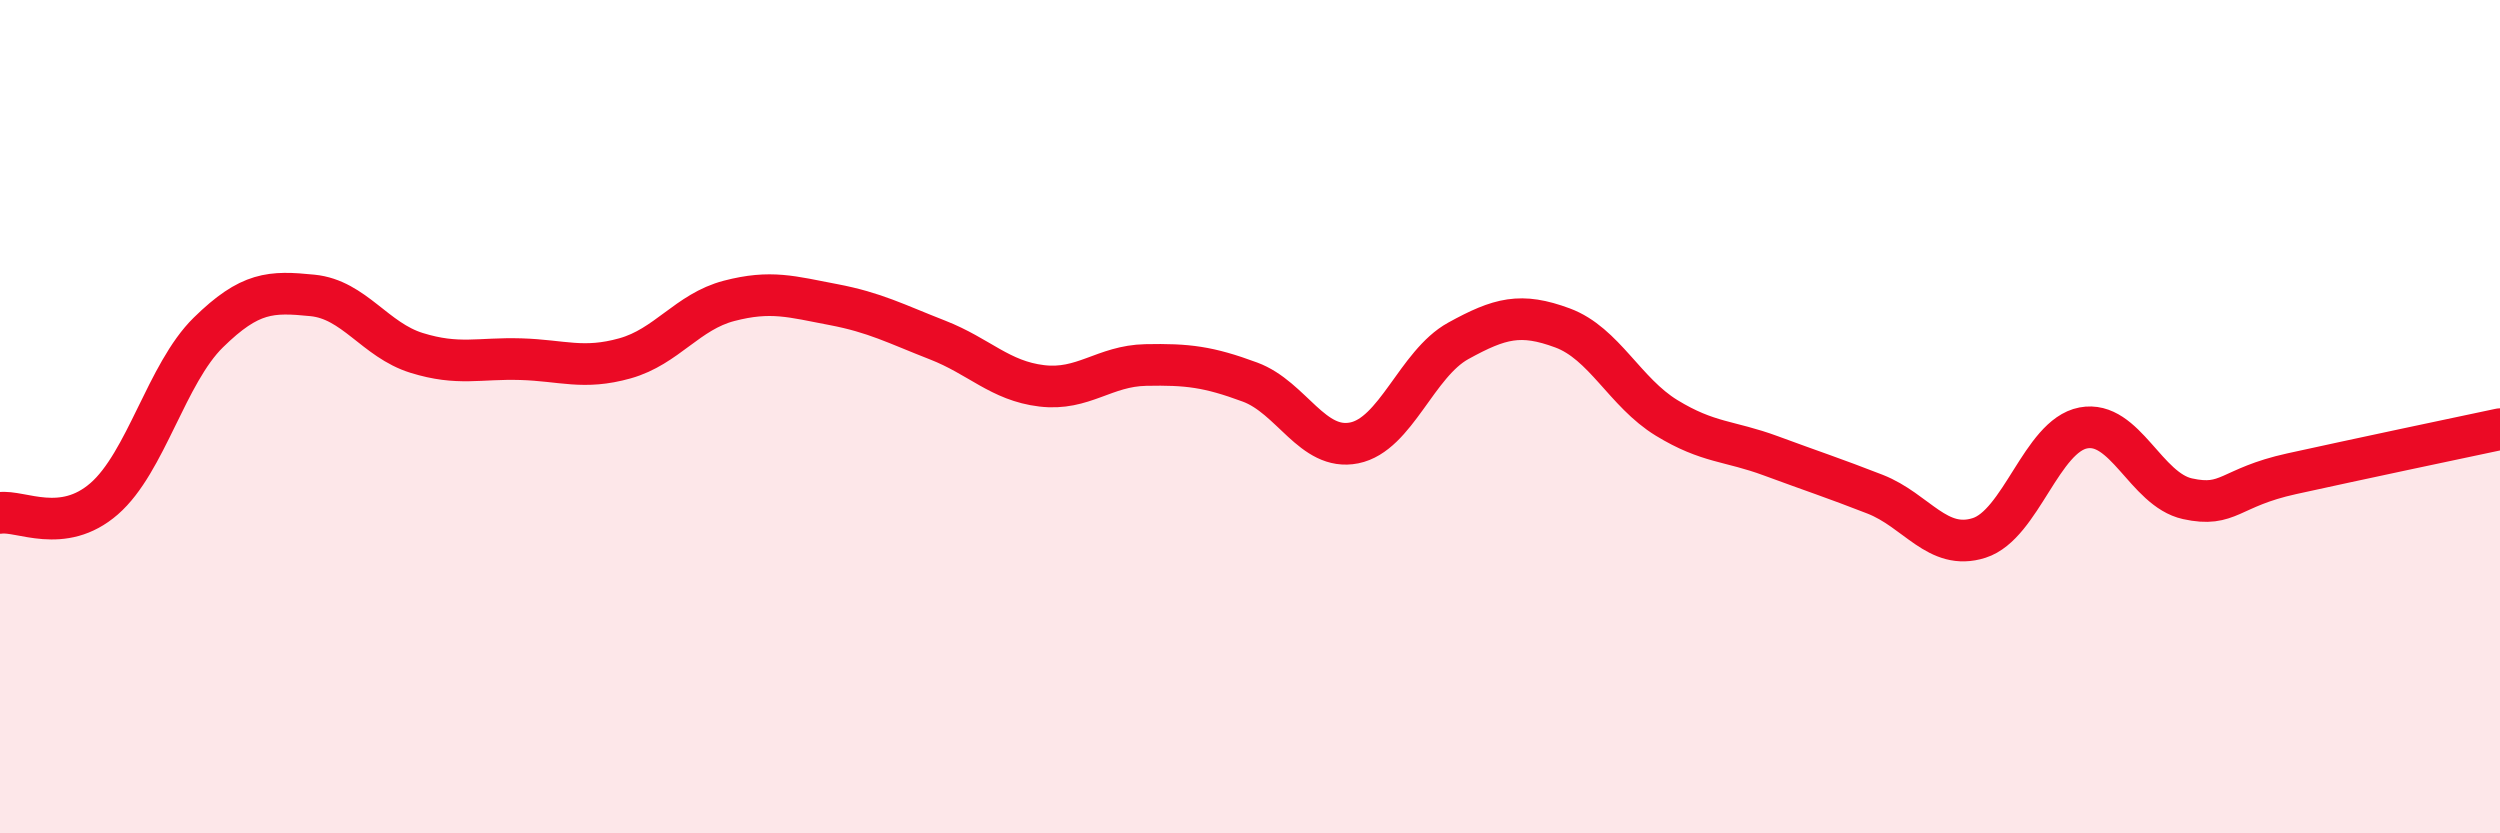
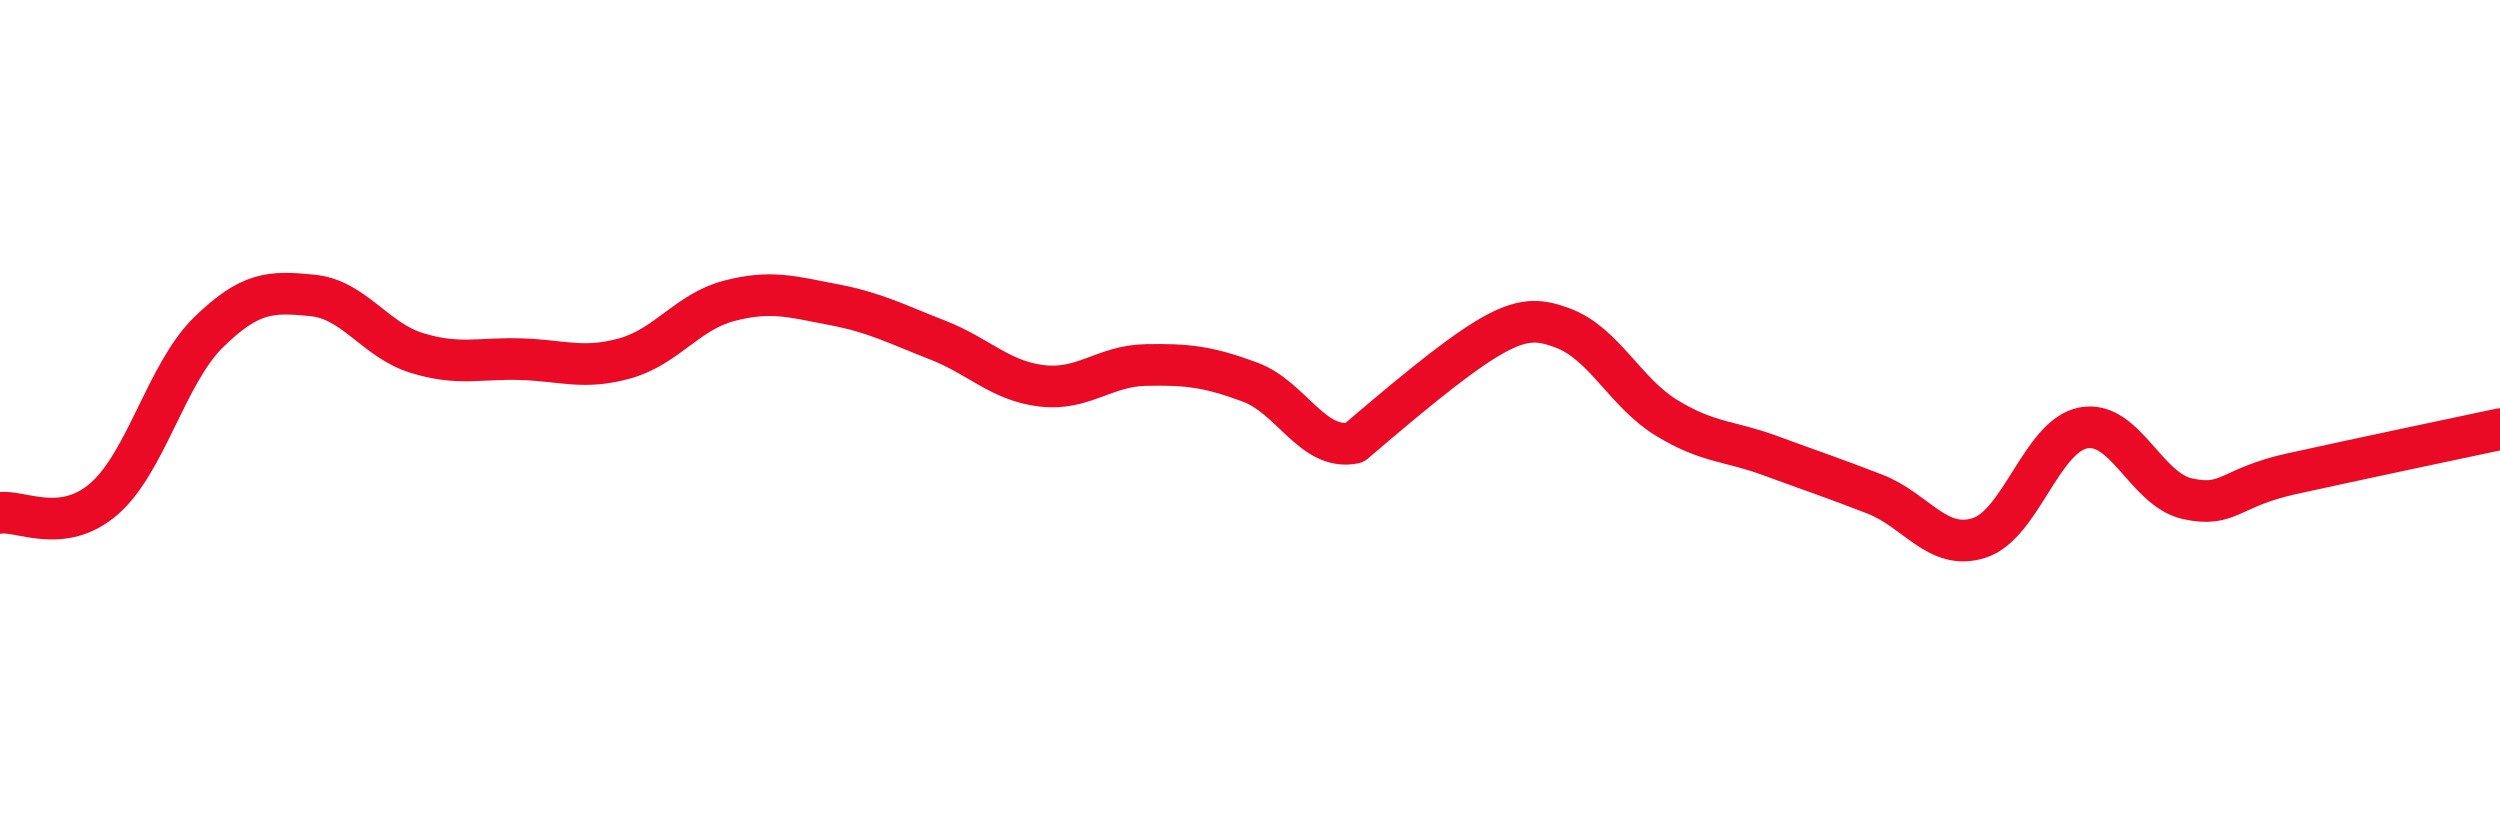
<svg xmlns="http://www.w3.org/2000/svg" width="60" height="20" viewBox="0 0 60 20">
-   <path d="M 0,12.31 C 0.5,12.24 1.5,12.84 2.5,11.97 C 3.5,11.1 4,8.96 5,7.98 C 6,7 6.5,6.99 7.5,7.09 C 8.5,7.19 9,8.16 10,8.47 C 11,8.78 11.5,8.59 12.5,8.62 C 13.5,8.65 14,8.88 15,8.6 C 16,8.32 16.5,7.48 17.5,7.22 C 18.5,6.96 19,7.12 20,7.31 C 21,7.5 21.5,7.77 22.5,8.16 C 23.5,8.55 24,9.14 25,9.26 C 26,9.38 26.5,8.78 27.5,8.76 C 28.5,8.74 29,8.8 30,9.17 C 31,9.54 31.5,10.83 32.5,10.63 C 33.5,10.43 34,8.73 35,8.18 C 36,7.63 36.5,7.5 37.5,7.87 C 38.5,8.24 39,9.42 40,10.03 C 41,10.64 41.5,10.57 42.5,10.94 C 43.5,11.31 44,11.47 45,11.86 C 46,12.25 46.5,13.23 47.5,12.91 C 48.5,12.59 49,10.46 50,10.27 C 51,10.08 51.5,11.75 52.5,11.97 C 53.5,12.19 53.5,11.7 55,11.37 C 56.5,11.04 59,10.51 60,10.3L60 20L0 20Z" fill="#EB0A25" opacity="0.1" stroke-linecap="round" stroke-linejoin="round" />
-   <path d="M 0,12.31 C 0.5,12.24 1.5,12.84 2.5,11.97 C 3.5,11.1 4,8.96 5,7.98 C 6,7 6.5,6.99 7.5,7.09 C 8.5,7.19 9,8.16 10,8.47 C 11,8.78 11.5,8.59 12.5,8.62 C 13.5,8.65 14,8.88 15,8.6 C 16,8.32 16.5,7.48 17.5,7.22 C 18.5,6.96 19,7.12 20,7.31 C 21,7.5 21.5,7.77 22.5,8.16 C 23.5,8.55 24,9.14 25,9.26 C 26,9.38 26.5,8.78 27.5,8.76 C 28.5,8.74 29,8.8 30,9.17 C 31,9.54 31.5,10.83 32.5,10.63 C 33.5,10.43 34,8.73 35,8.18 C 36,7.63 36.5,7.5 37.5,7.87 C 38.5,8.24 39,9.42 40,10.03 C 41,10.64 41.5,10.57 42.5,10.94 C 43.5,11.31 44,11.47 45,11.86 C 46,12.25 46.5,13.23 47.5,12.91 C 48.5,12.59 49,10.46 50,10.27 C 51,10.08 51.5,11.75 52.5,11.97 C 53.5,12.19 53.5,11.7 55,11.37 C 56.5,11.04 59,10.51 60,10.3" stroke="#EB0A25" stroke-width="1" fill="none" stroke-linecap="round" stroke-linejoin="round" />
+   <path d="M 0,12.31 C 0.5,12.24 1.5,12.84 2.5,11.97 C 3.5,11.1 4,8.96 5,7.98 C 6,7 6.5,6.99 7.5,7.09 C 8.5,7.19 9,8.16 10,8.47 C 11,8.78 11.5,8.59 12.5,8.62 C 13.5,8.65 14,8.88 15,8.6 C 16,8.32 16.5,7.48 17.5,7.22 C 18.5,6.96 19,7.12 20,7.31 C 21,7.5 21.5,7.77 22.5,8.16 C 23.5,8.55 24,9.14 25,9.26 C 26,9.38 26.5,8.78 27.5,8.76 C 28.5,8.74 29,8.8 30,9.17 C 31,9.54 31.5,10.83 32.5,10.63 C 36,7.63 36.5,7.5 37.5,7.87 C 38.5,8.24 39,9.42 40,10.03 C 41,10.64 41.5,10.57 42.5,10.94 C 43.5,11.31 44,11.47 45,11.86 C 46,12.25 46.5,13.23 47.5,12.91 C 48.5,12.59 49,10.46 50,10.27 C 51,10.08 51.5,11.75 52.5,11.97 C 53.5,12.19 53.5,11.7 55,11.37 C 56.5,11.04 59,10.51 60,10.3" stroke="#EB0A25" stroke-width="1" fill="none" stroke-linecap="round" stroke-linejoin="round" />
</svg>